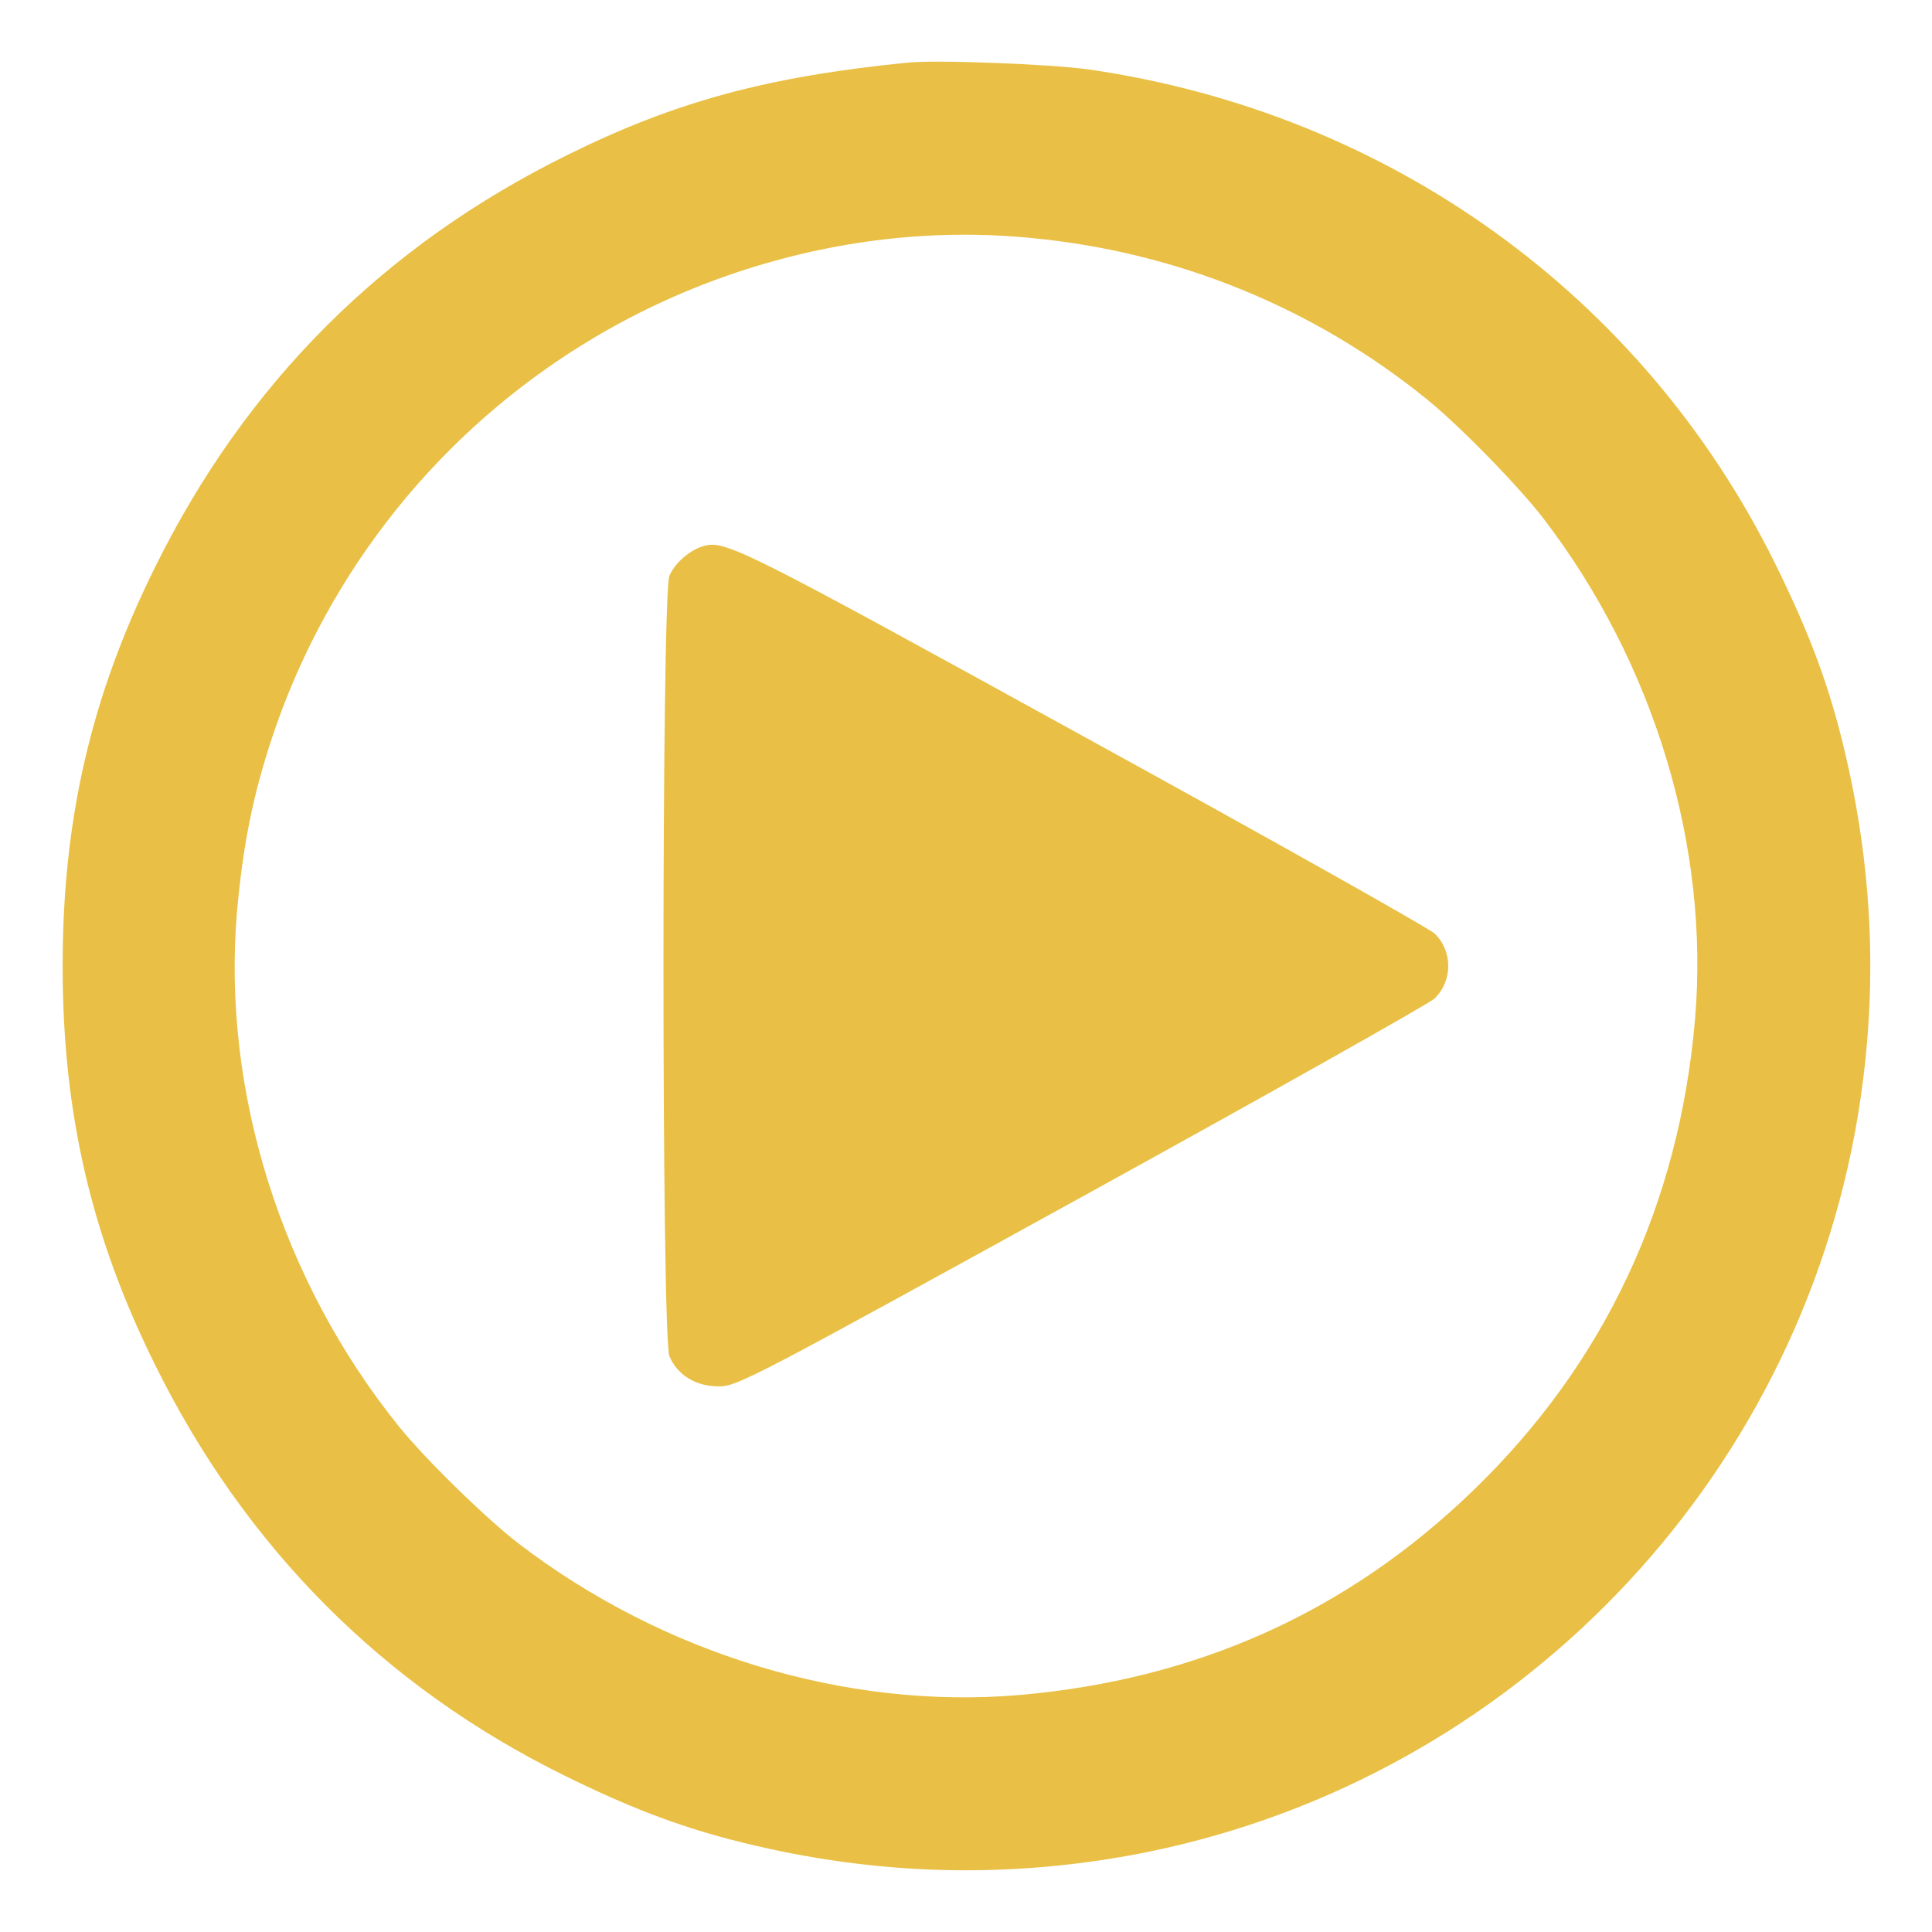
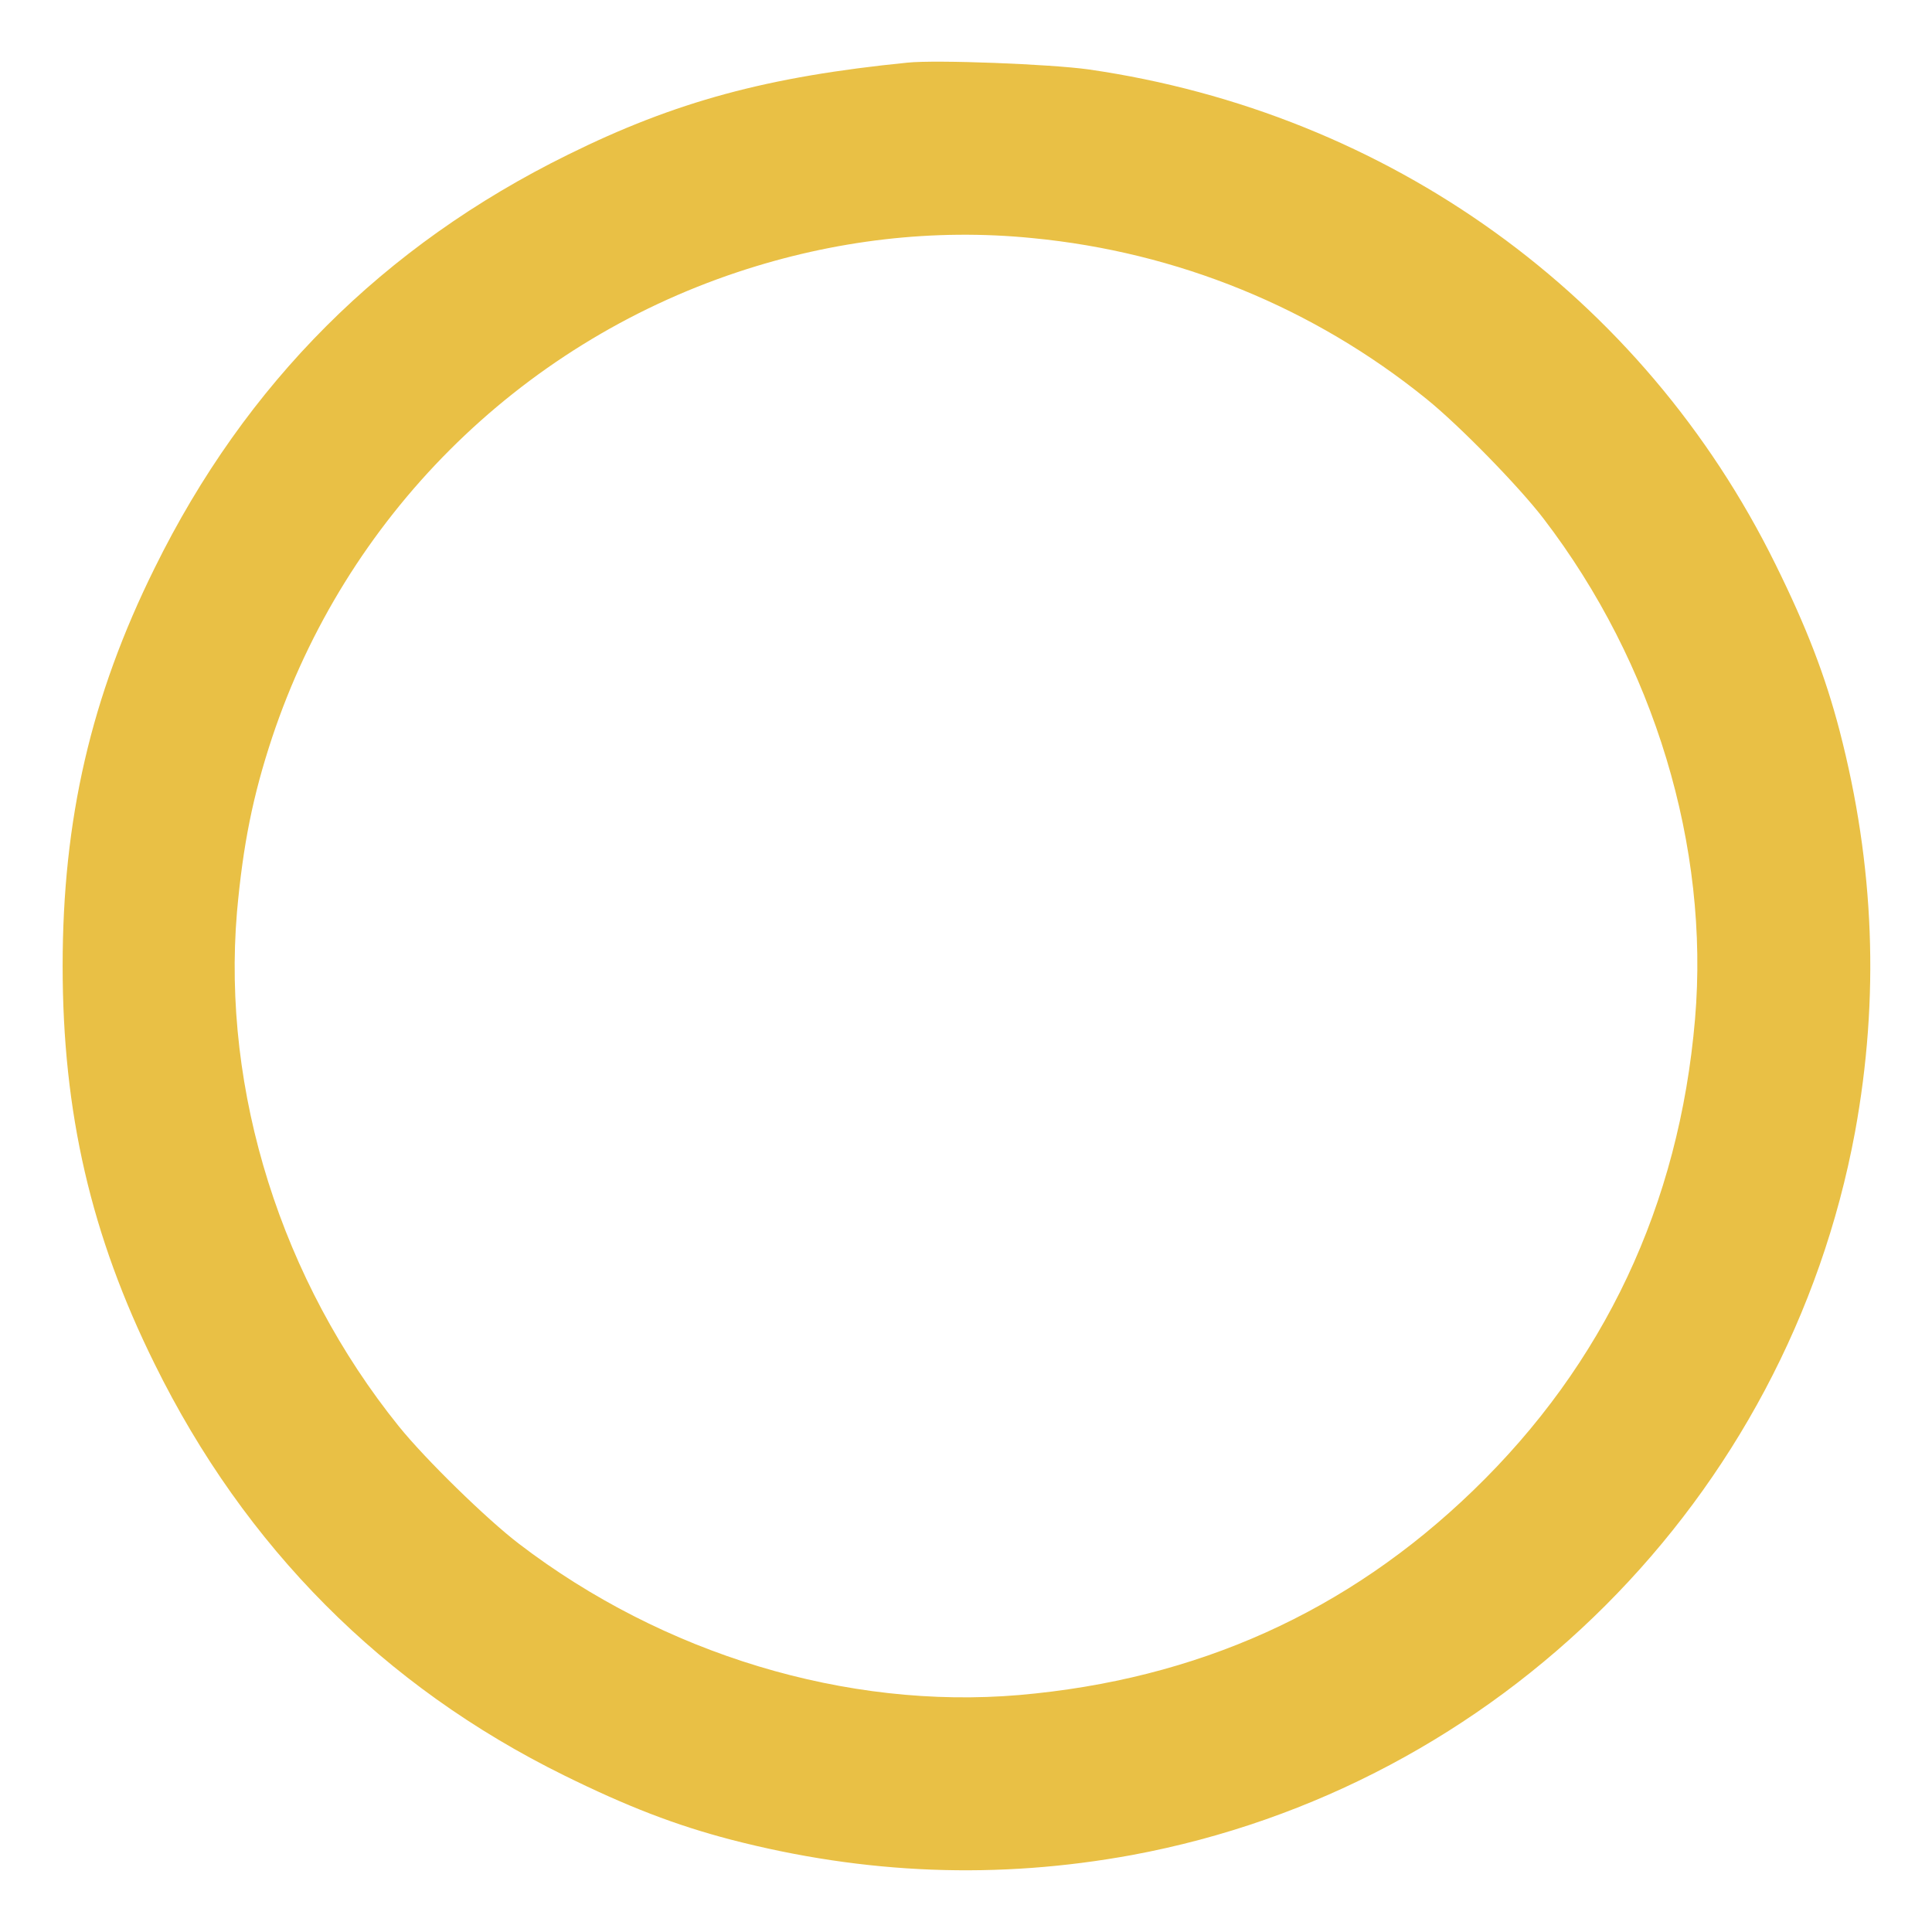
<svg xmlns="http://www.w3.org/2000/svg" version="1.0" width="512" height="512" viewBox="0 0 512 512" preserveAspectRatio="xMidYMid meet">
  <g transform="translate(0,512) scale(0.1,-0.1)" fill="#E9C045" stroke="none">
-     <path d="M2405 4954 c-371 -37 -615 -103 -900 -244 -489 -241 -854 -606 -1095 -1095 -169 -341 -244 -667 -244 -1055 0 -388 75 -714 244 -1055 239 -485 606 -854 1085 -1090 168 -83 296 -132 441 -170 358 -93 709 -106 1064 -41 971 180 1736 945 1916 1916 65 355 52 706 -41 1064 -38 145 -87 273 -170 441 -351 712 -1024 1196 -1820 1311 -100 14 -404 26 -480 18z m331 -465 c384 -37 745 -184 1044 -426 88 -71 246 -233 311 -318 293 -383 440 -869 401 -1326 -42 -492 -241 -914 -588 -1249 -333 -322 -732 -501 -1203 -542 -457 -39 -943 108 -1326 401 -85 65 -247 223 -318 311 -311 386 -469 887 -429 1363 16 178 42 308 93 462 194 583 651 1040 1234 1234 256 85 520 116 781 90z" />
-     <path d="M1865 3673 c-36 -10 -77 -45 -91 -79 -21 -50 -21 -2018 0 -2068 21 -50 70 -80 130 -80 49 -1 93 23 961 501 501 276 922 513 937 527 48 47 48 125 0 172 -15 14 -436 251 -937 526 -899 495 -943 517 -1000 501z" />
+     <path d="M2405 4954 c-371 -37 -615 -103 -900 -244 -489 -241 -854 -606 -1095 -1095 -169 -341 -244 -667 -244 -1055 0 -388 75 -714 244 -1055 239 -485 606 -854 1085 -1090 168 -83 296 -132 441 -170 358 -93 709 -106 1064 -41 971 180 1736 945 1916 1916 65 355 52 706 -41 1064 -38 145 -87 273 -170 441 -351 712 -1024 1196 -1820 1311 -100 14 -404 26 -480 18m331 -465 c384 -37 745 -184 1044 -426 88 -71 246 -233 311 -318 293 -383 440 -869 401 -1326 -42 -492 -241 -914 -588 -1249 -333 -322 -732 -501 -1203 -542 -457 -39 -943 108 -1326 401 -85 65 -247 223 -318 311 -311 386 -469 887 -429 1363 16 178 42 308 93 462 194 583 651 1040 1234 1234 256 85 520 116 781 90z" />
  </g>
</svg>